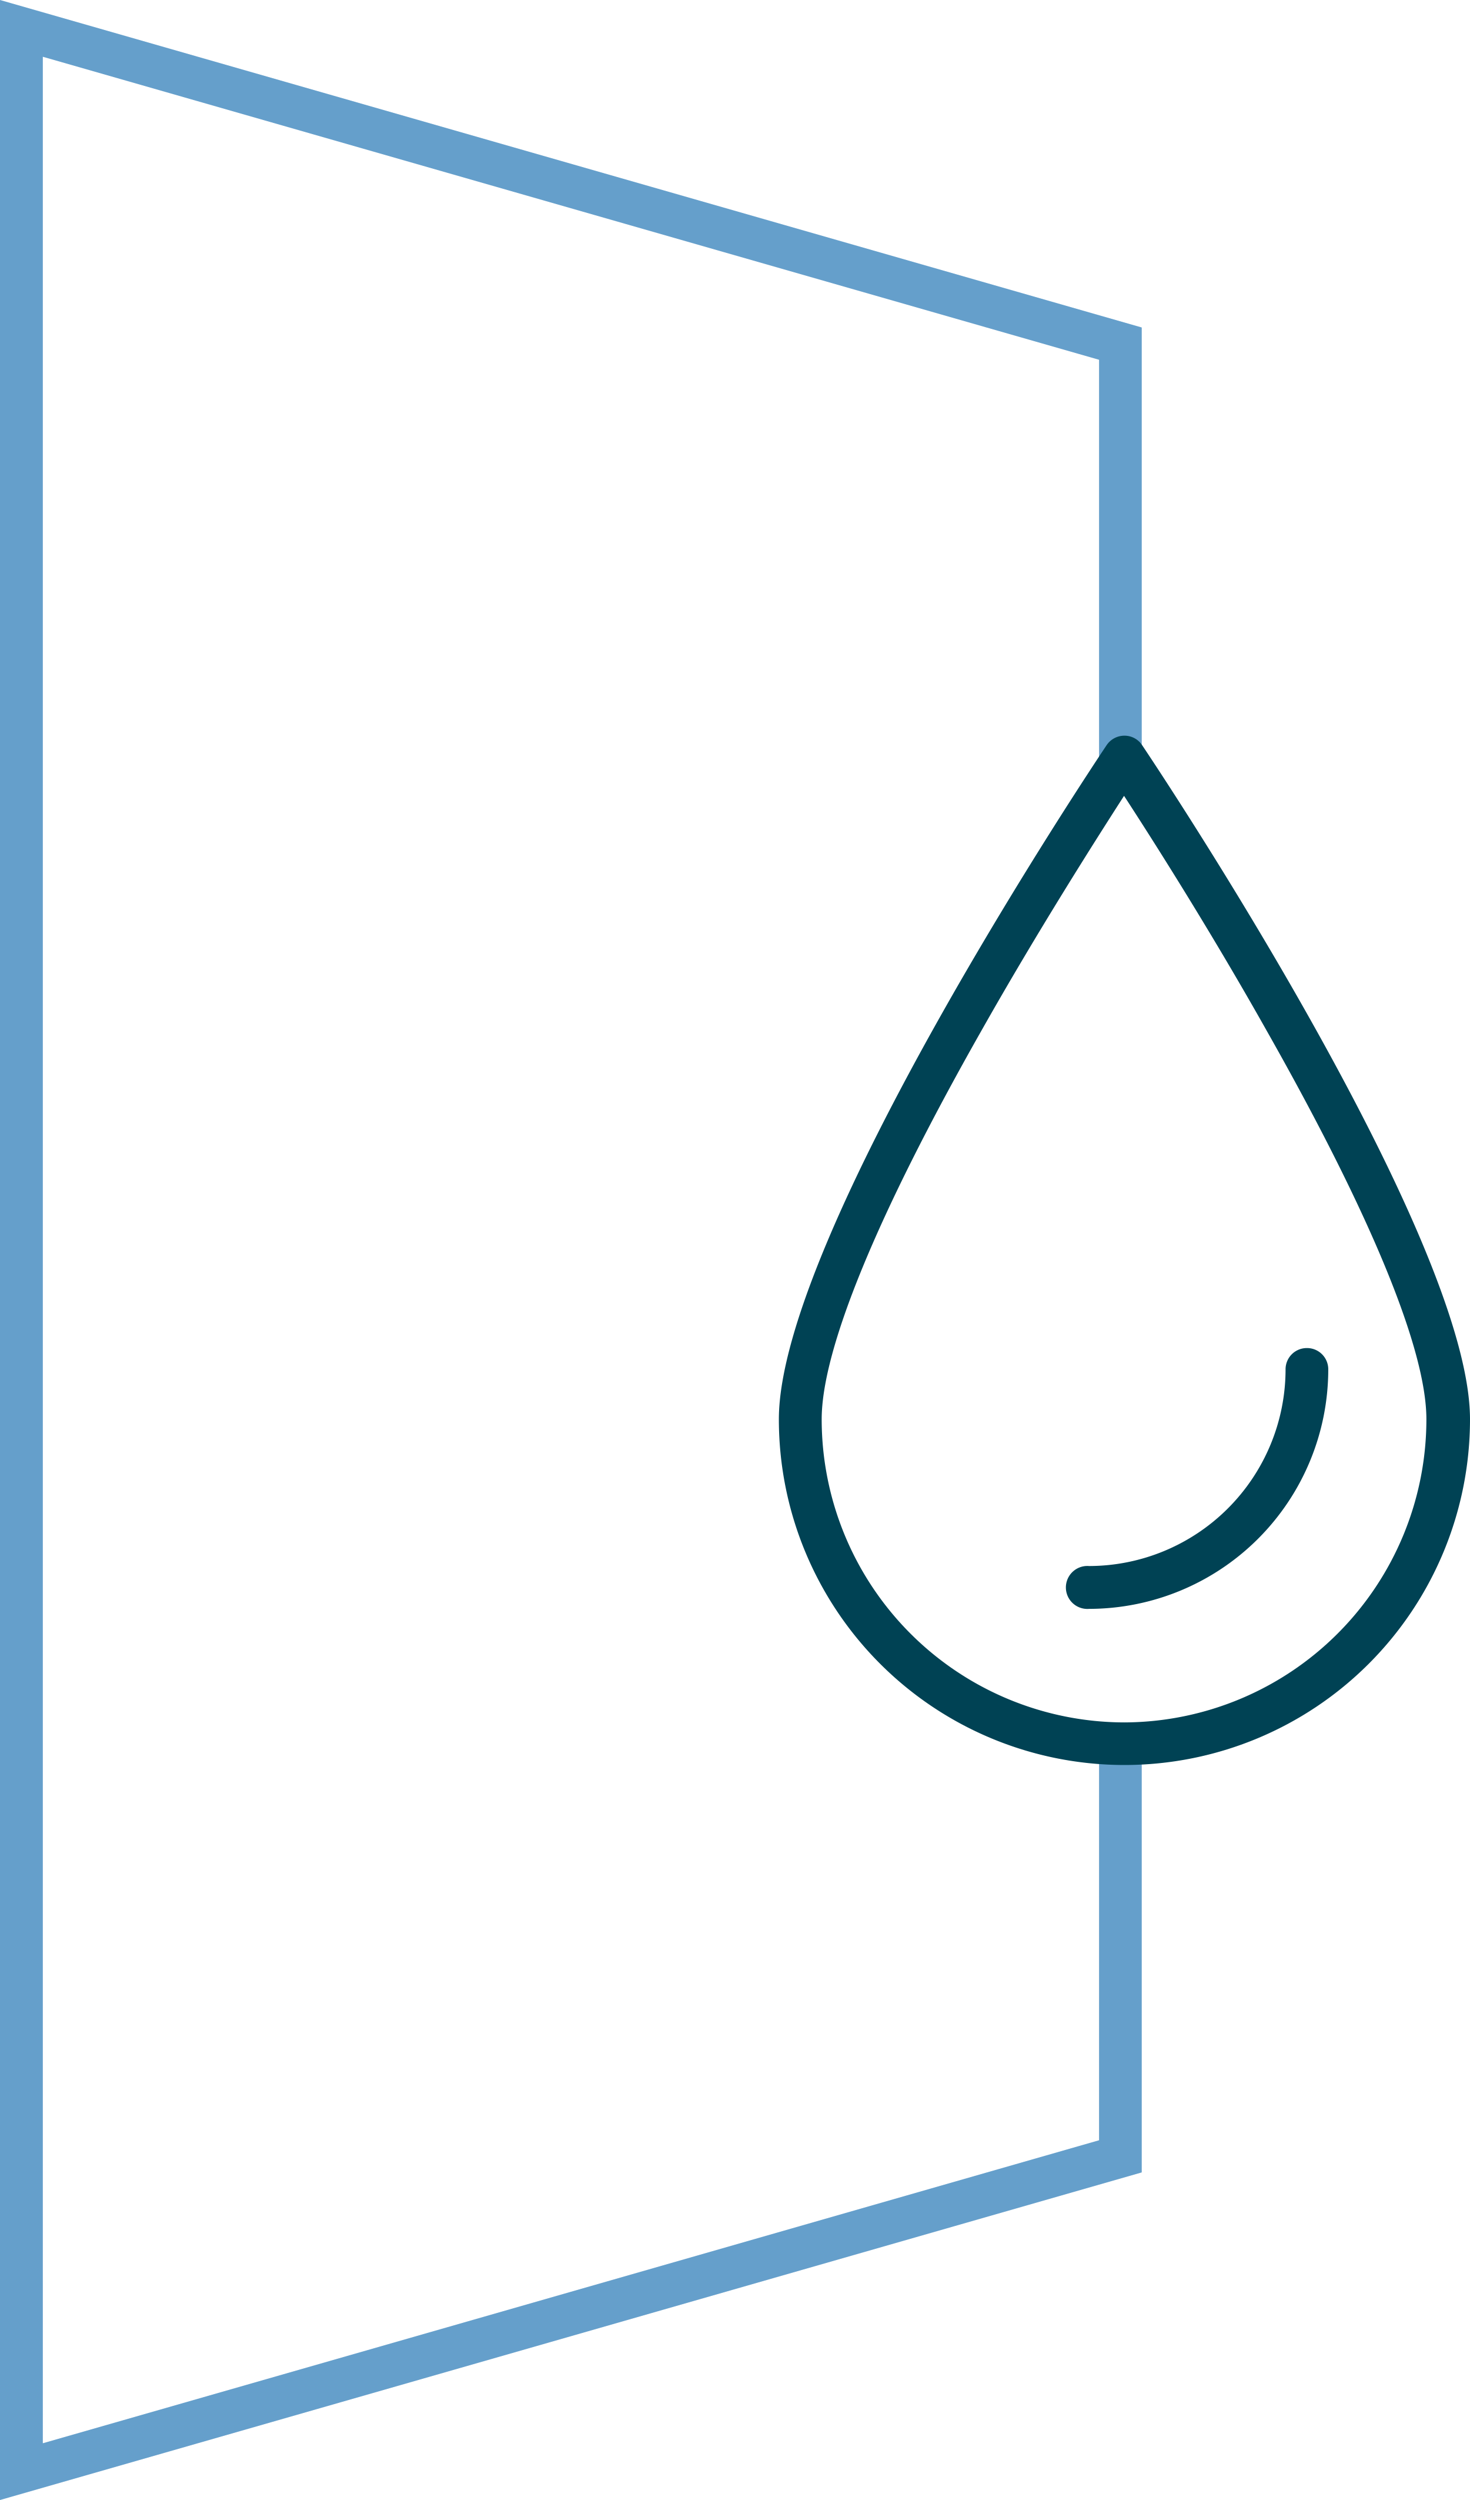
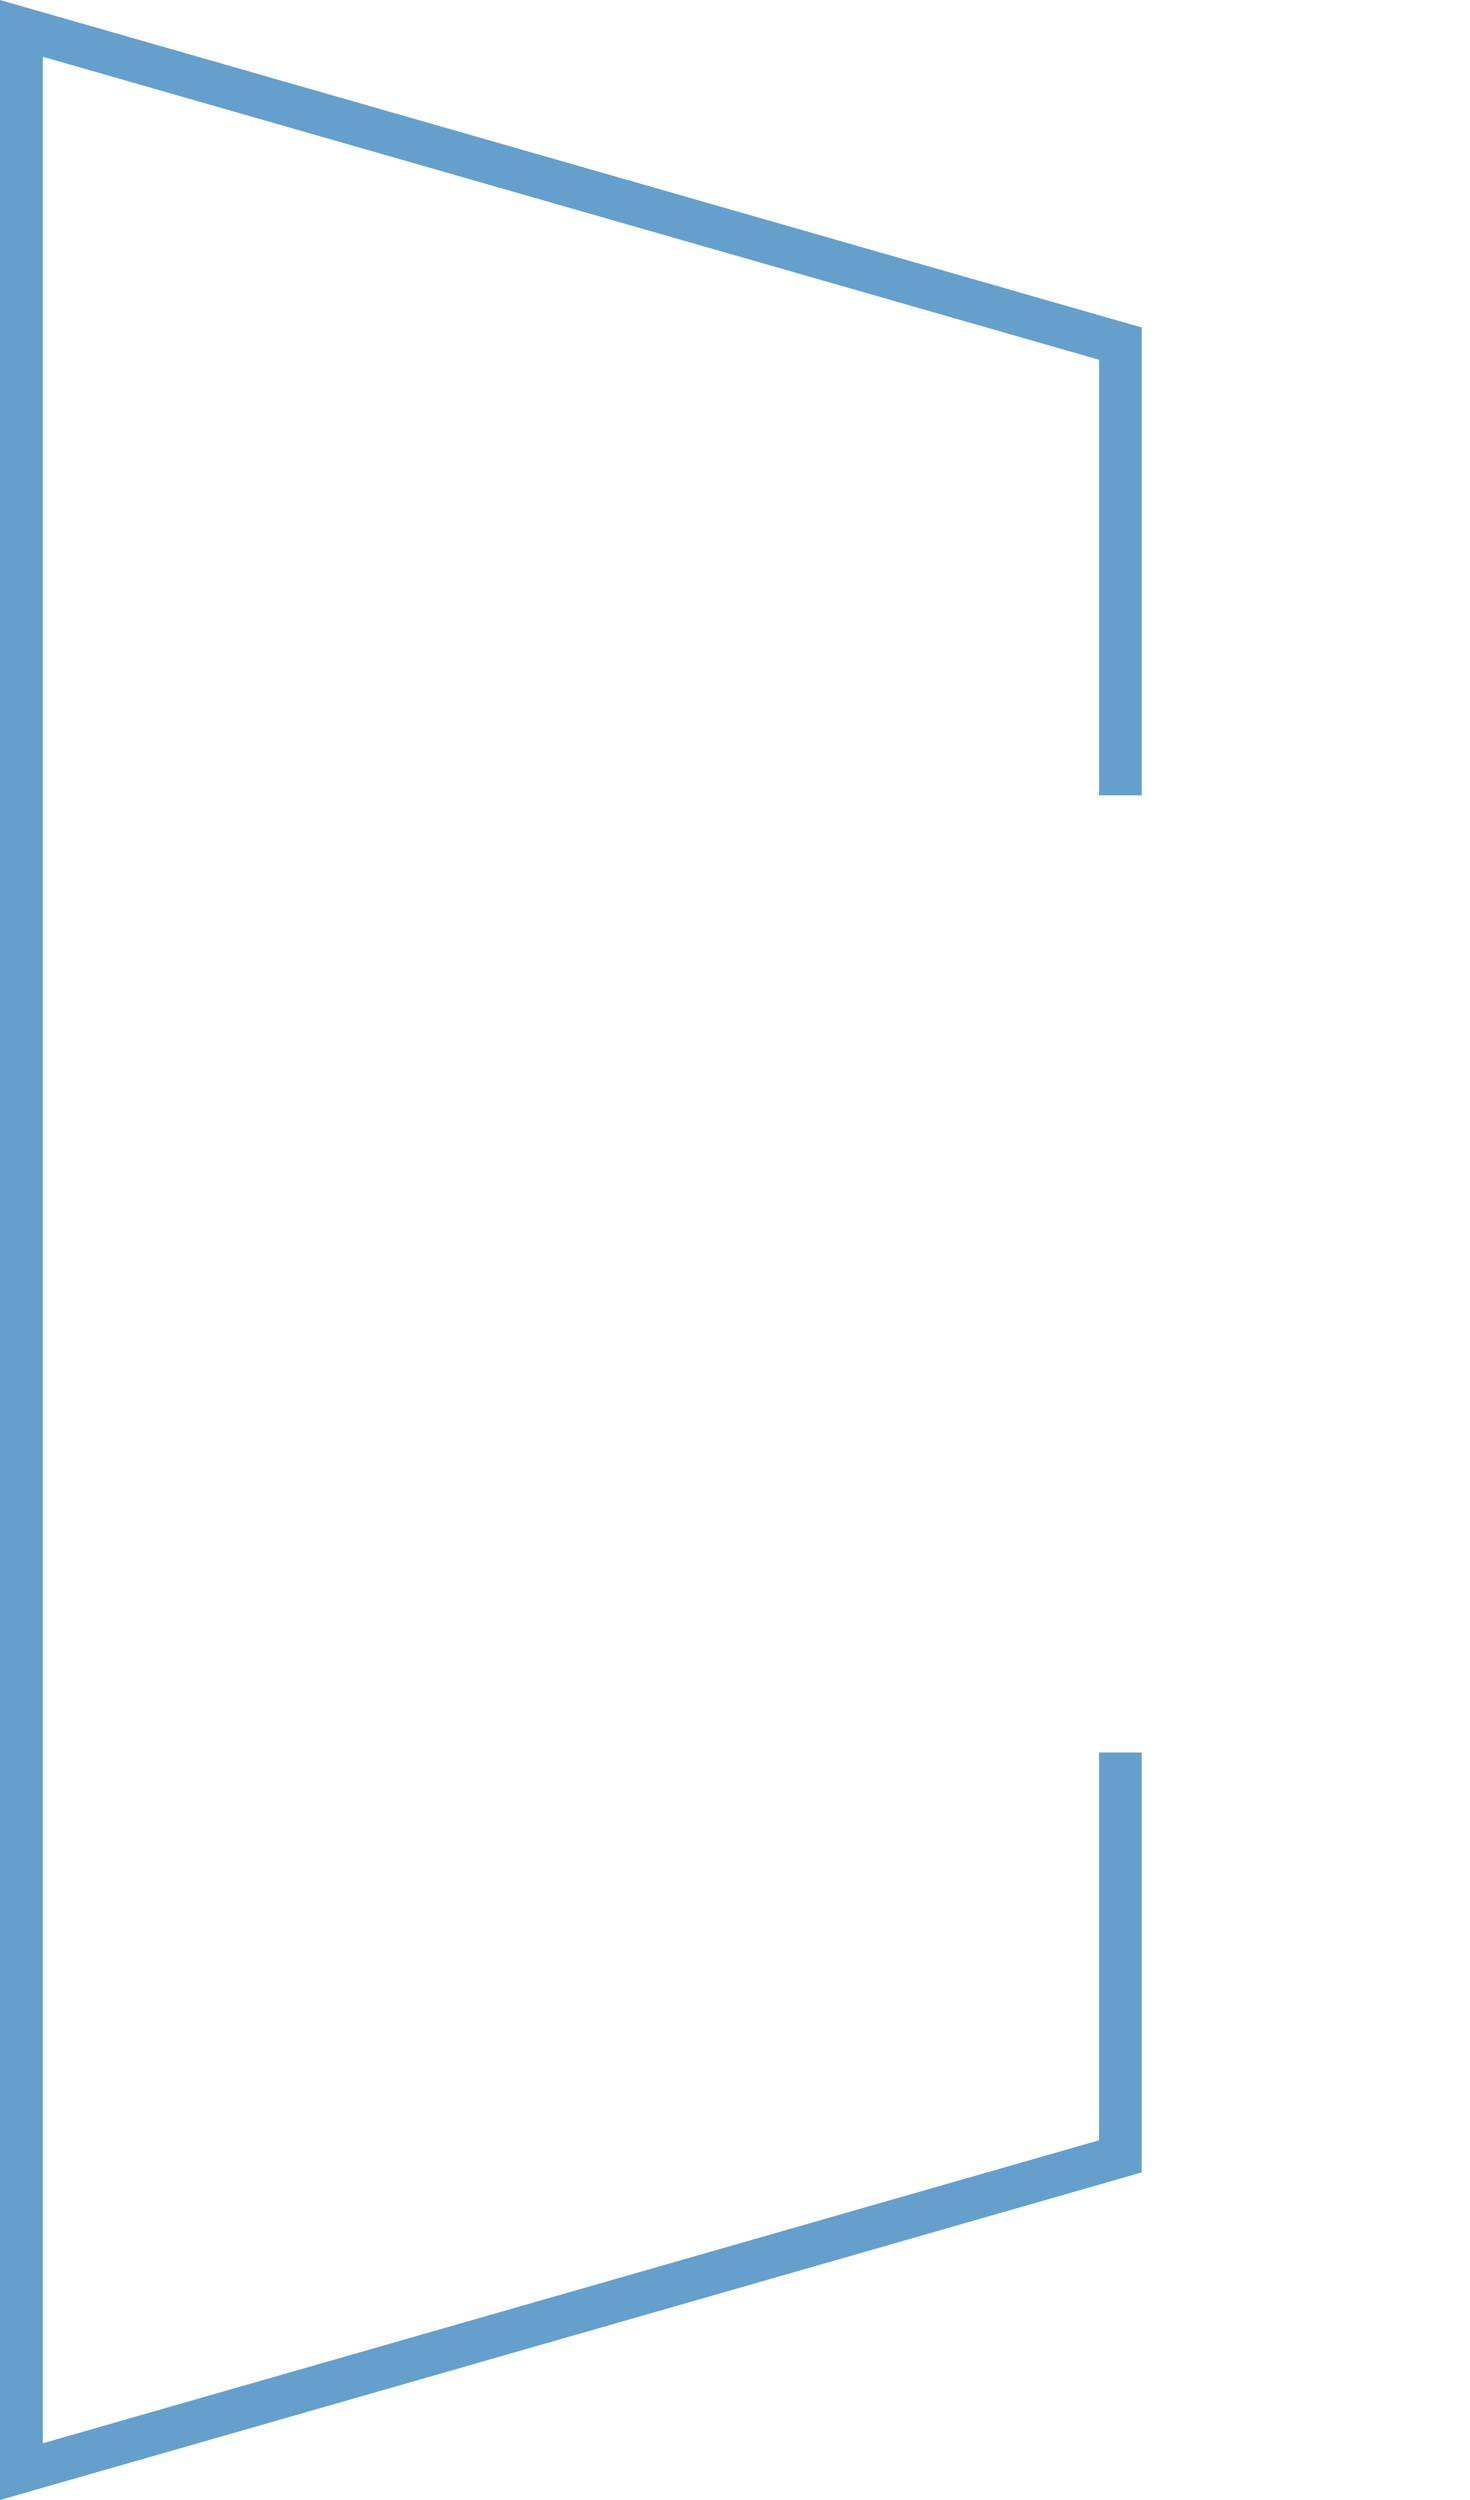
<svg xmlns="http://www.w3.org/2000/svg" viewBox="0 0 112.94 192">
  <defs>
    <style>.cls-1{fill:#659fcb;}.cls-2{fill:#004254;}</style>
  </defs>
  <title>Recurso 35</title>
  <g id="Capa_2" data-name="Capa 2">
    <g id="Capa_1-2" data-name="Capa 1">
      <polygon class="cls-1" points="0 192 0 0 87.72 25.15 87.72 61.08 84.44 61.08 84.44 27.63 3.29 4.36 3.29 187.64 84.44 164.37 84.44 134.59 87.72 134.59 87.72 166.84 0 192" />
-       <path class="cls-2" d="M87.75,57.23a1.62,1.62,0,0,0-1.36-.73,1.65,1.65,0,0,0-1.37.73C84,58.76,59.84,94.92,59.84,109a26.55,26.55,0,0,0,53.1,0C112.94,94.92,88.78,58.76,87.75,57.23Zm-1.36,75.05A23.29,23.29,0,0,1,63.13,109c0-5.34,4.22-15.64,12.23-29.77,4.4-7.79,8.86-14.78,11-18.11,2.17,3.33,6.62,10.32,11,18.11,8,14.13,12.23,24.43,12.23,29.77A23.29,23.29,0,0,1,86.39,132.28Z" />
-       <path class="cls-2" d="M100.41,103.53a1.63,1.63,0,0,0-1.64,1.64,15.12,15.12,0,0,1-15.1,15.1,1.65,1.65,0,1,0,0,3.29,18.4,18.4,0,0,0,18.38-18.39A1.63,1.63,0,0,0,100.41,103.53Z" />
    </g>
  </g>
</svg>